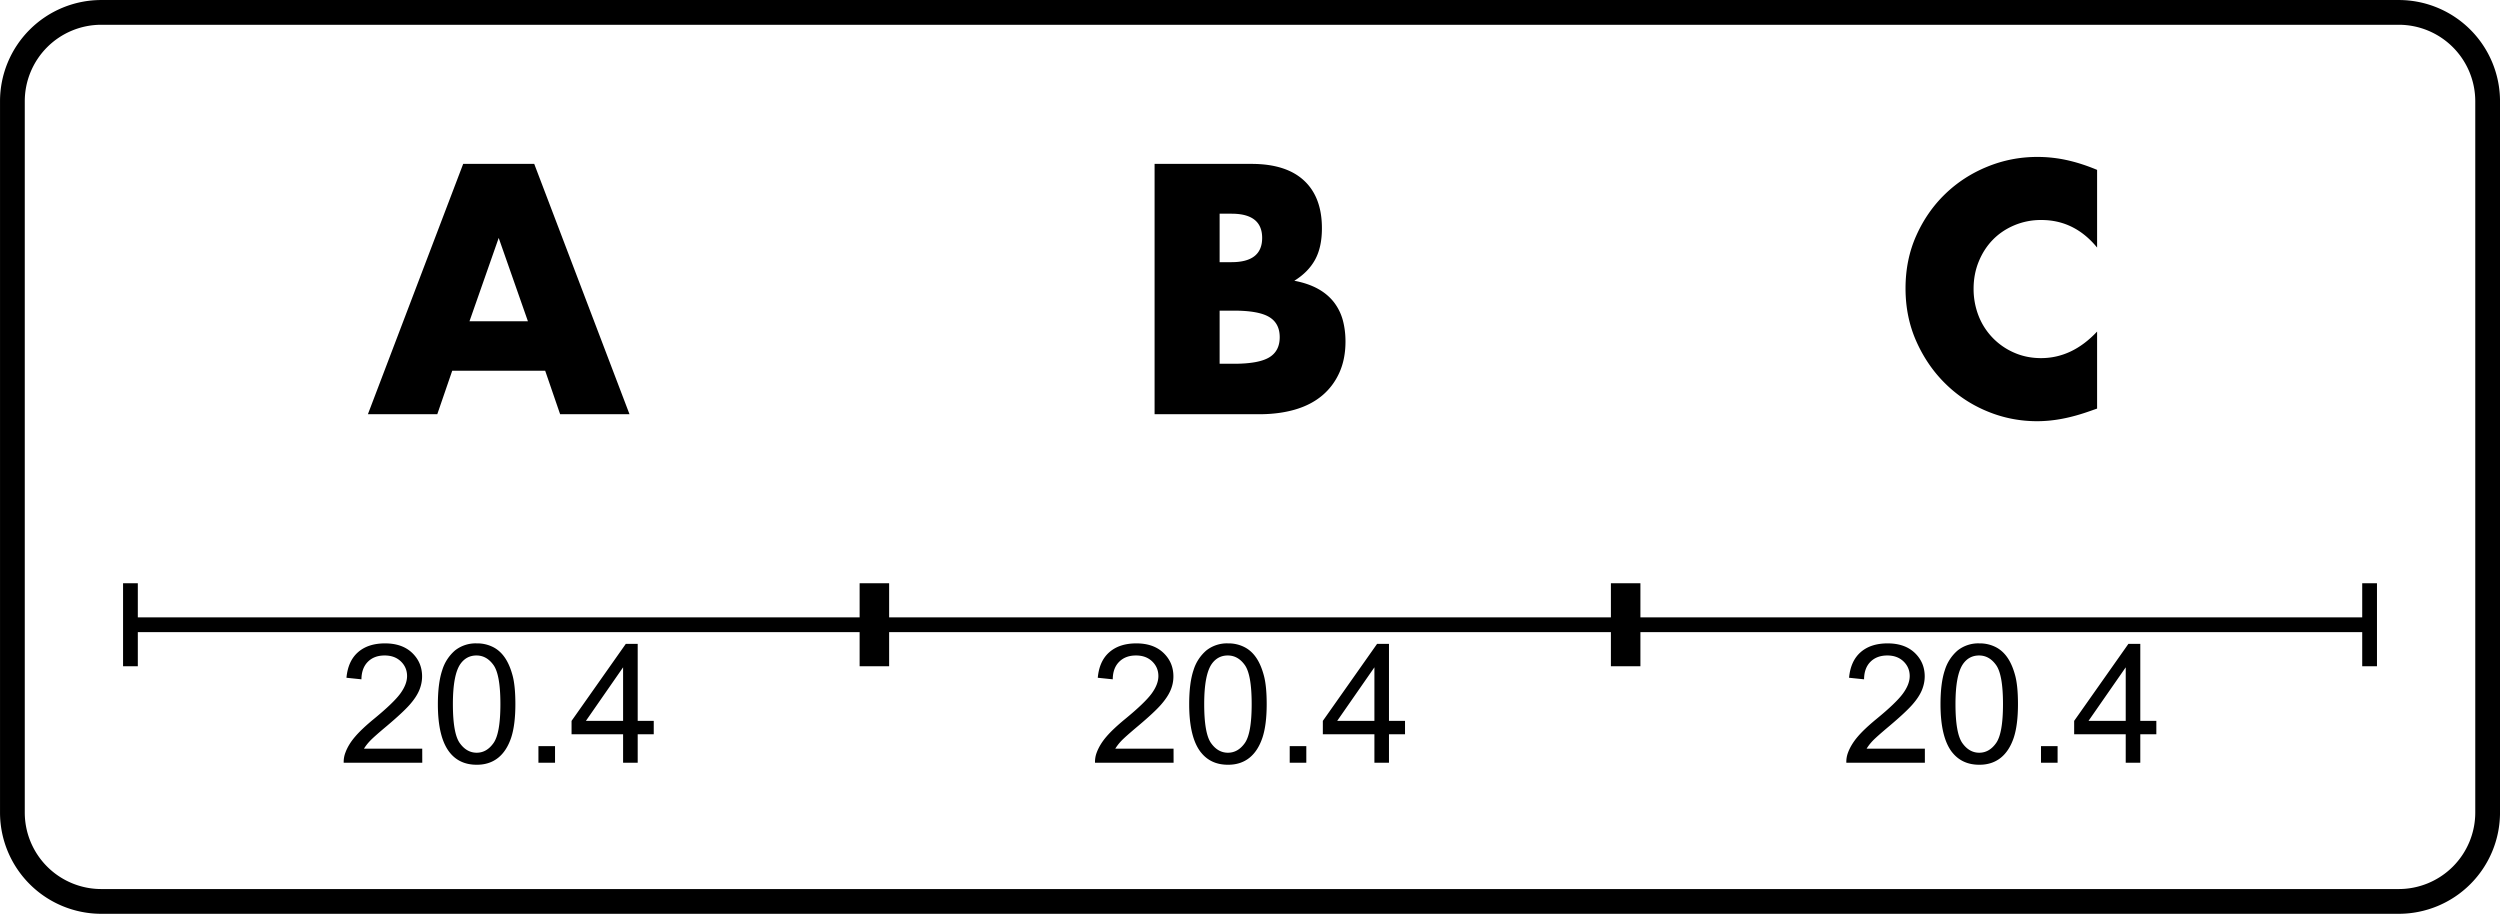
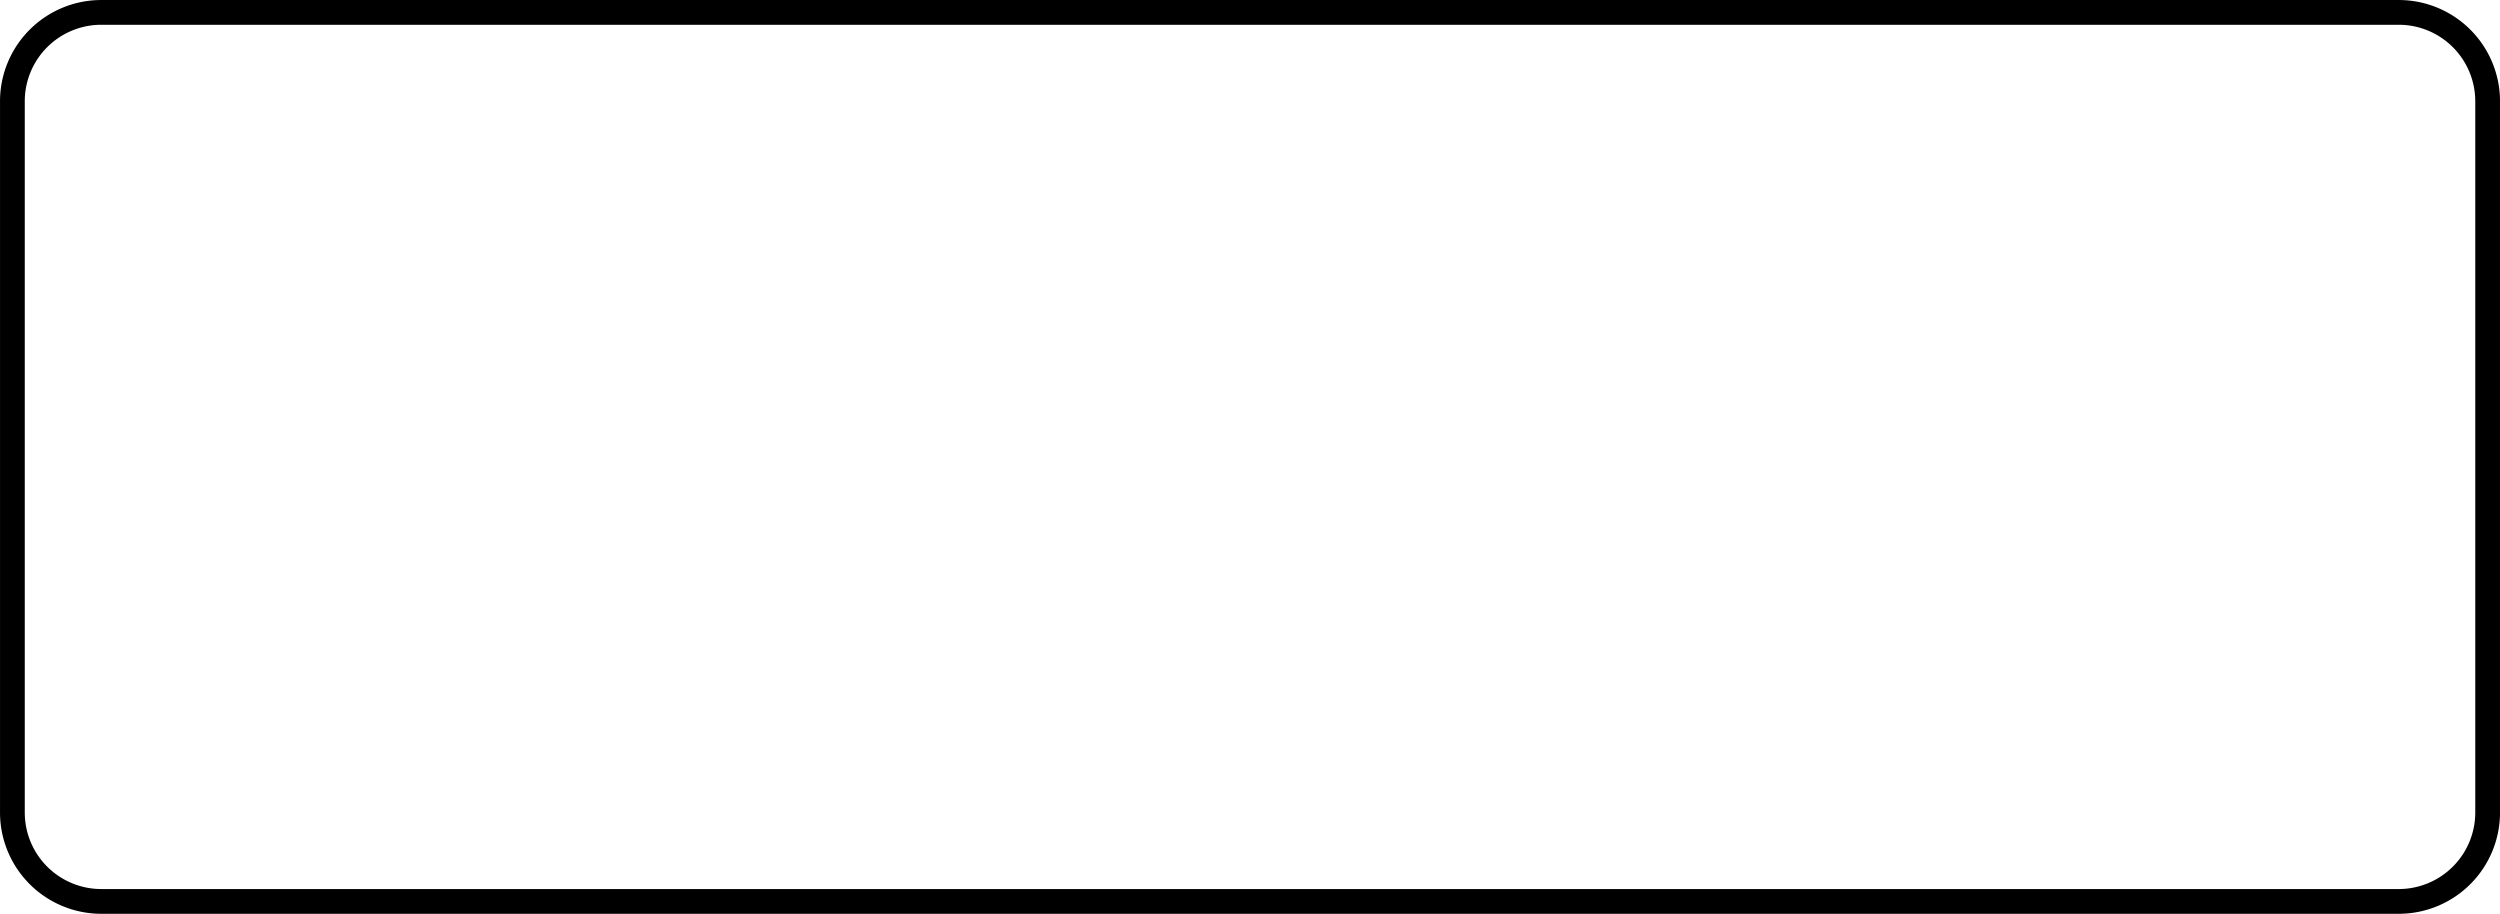
<svg xmlns="http://www.w3.org/2000/svg" width="101mm" height="139.527" viewBox="-33.886 -12.386 67.771 24.771">
  <g stroke-linecap="round">
    <g stroke="none" stroke-width="0">
-       <path d="M19.036 8.01q.267.335.732.335c.472.003.778-.268.934-.729q.116-.348.116-.915 0-.48-.072-.761c-.098-.376-.261-.642-.523-.78a.95.95 0 0 0-.455-.105.9.9 0 0 0-.583.19 1.14 1.14 0 0 0-.35.537q-.117.348-.117.92 0 .906.318 1.309m.293-2.398q.162-.23.435-.23.277 0 .462.261.186.262.186 1.057 0 .791-.186 1.055-.185.263-.458.263-.272 0-.458-.262-.186-.263-.186-1.056t.205-1.088M-21.697 8.01q.265.335.732.335c.472.003.778-.268.934-.729q.116-.348.116-.915 0-.48-.072-.761c-.099-.376-.261-.642-.523-.78a.95.95 0 0 0-.455-.105.9.9 0 0 0-.584.19 1.14 1.14 0 0 0-.349.537q-.117.348-.118.92 0 .906.32 1.309m.291-2.398q.163-.23.435-.23.277 0 .463.261.186.262.186 1.057 0 .791-.186 1.055t-.458.263-.458-.262-.186-1.056.204-1.088M-19.29 8.29h.45v-.45h-.45zM-19.107-2.336l.405 1.179h1.881l-2.583-6.786h-1.926l-2.583 6.786h1.881l.405-1.179zm-.468-1.341h-1.584l.792-2.259zM-16.995 8.29h.396v-.772h.435v-.362h-.435V5.069h-.323l-1.47 2.087v.362h1.397zm0-1.134h-1.008l1.008-1.452z" />
-       <path d="M-30.55 3.425v2.25h.4V4.75h19.567v.925h.8V4.75H9.783v.925h.8V4.75H30.15v.925h.4v-2.25h-.4v.925H10.583v-.925h-.8v.925H-9.783v-.925h-.8v.925H-30.15v-.925z" />
-       <path d="M-22.44 7.91h-1.58q.066-.108.168-.215.1-.106.457-.405.426-.36.61-.567.183-.206.262-.393t.079-.38q0-.38-.27-.638-.27-.257-.734-.257-.46 0-.732.239-.272.238-.314.693l.406.042q.003-.303.174-.475t.457-.171q.27 0 .438.161.168.162.168.397 0 .224-.184.476-.185.251-.71.682-.338.277-.517.488-.18.21-.26.428-.051.132-.047.275h2.13zM1.076 8.29h.45v-.45h-.45zM-2.587-7.943v6.786H.248q.54 0 .971-.126c.576-.167.98-.508 1.202-.999q.167-.369.167-.846 0-.306-.072-.576a1.4 1.4 0 0 0-.239-.486c-.223-.287-.57-.49-1.076-.585q.378-.234.563-.572t.185-.85q0-.846-.487-1.296-.486-.45-1.422-.45zm1.763 5.418v-1.44h.388q.665 0 .953.171t.288.549-.288.549-.953.171zm0-2.754v-1.314H-.5q.829 0 .829.657t-.829.657zM3.372 8.29h.395v-.772h.435v-.362h-.435V5.069h-.323l-1.47 2.087v.362h1.398zm0-1.134H2.363l1.009-1.452zM-2.073 7.91h-1.58q.066-.108.167-.215.101-.106.457-.405.427-.36.61-.567t.263-.393.079-.38q0-.38-.27-.638-.27-.257-.734-.257-.46 0-.732.239-.273.238-.314.693l.406.042q.002-.303.174-.475t.457-.171q.27 0 .438.161.168.162.168.397 0 .224-.184.476-.185.251-.71.682-.338.277-.518.488-.179.21-.26.428-.05.132-.046.275h2.13zM-1.33 8.01q.265.335.731.335c.473.003.778-.268.934-.729q.117-.348.117-.915 0-.48-.073-.761c-.098-.376-.26-.642-.523-.78a.95.95 0 0 0-.455-.105.9.9 0 0 0-.583.19 1.14 1.14 0 0 0-.35.537q-.117.348-.117.92 0 .906.319 1.309m.292-2.398q.163-.23.435-.23.277 0 .463.261.185.262.185 1.057 0 .791-.185 1.055-.186.263-.459.263-.272 0-.458-.262-.185-.263-.185-1.056t.204-1.088M21.442 8.29h.45v-.45h-.45zM22.963-5.675v-2.106q-.432-.18-.823-.265-.392-.086-.797-.086-.71 0-1.359.266-.648.265-1.138.738-.49.472-.783 1.125-.293.652-.293 1.435t.297 1.445.788 1.142q.49.482 1.134.747.643.266 1.345.266.342 0 .693-.068.351-.067.756-.211l.18-.063v-2.088q-.675.72-1.52.72-.388 0-.72-.144a1.8 1.8 0 0 1-.968-.99 2 2 0 0 1-.14-.747q0-.396.14-.738t.382-.59.58-.391a1.85 1.85 0 0 1 .734-.144q.9 0 1.512.747M23.739 8.29h.395v-.772h.435v-.362h-.435V5.069h-.323l-1.47 2.087v.362h1.398zm0-1.134H22.73l1.009-1.452zM18.294 7.91h-1.58q.066-.108.167-.215.101-.106.457-.405.426-.36.61-.567.183-.206.262-.393t.08-.38q0-.38-.27-.638-.271-.257-.735-.257-.46 0-.732.239-.272.238-.314.693l.407.042q.002-.303.173-.475.172-.171.457-.171.27 0 .439.161.168.162.168.397 0 .224-.185.476-.184.251-.71.682-.338.277-.517.488t-.26.428q-.05.132-.046.275h2.129z" />
-     </g>
+       </g>
    <path fill="none" stroke="#000" stroke-width=".671" d="M-33.55-9.64V9.64a2.41 2.41 0 0 0 2.41 2.41h62.28a2.41 2.41 0 0 0 2.41-2.41V-9.64a2.41 2.41 0 0 0-2.41-2.41h-62.28a2.41 2.41 0 0 0-2.41 2.41" />
  </g>
</svg>